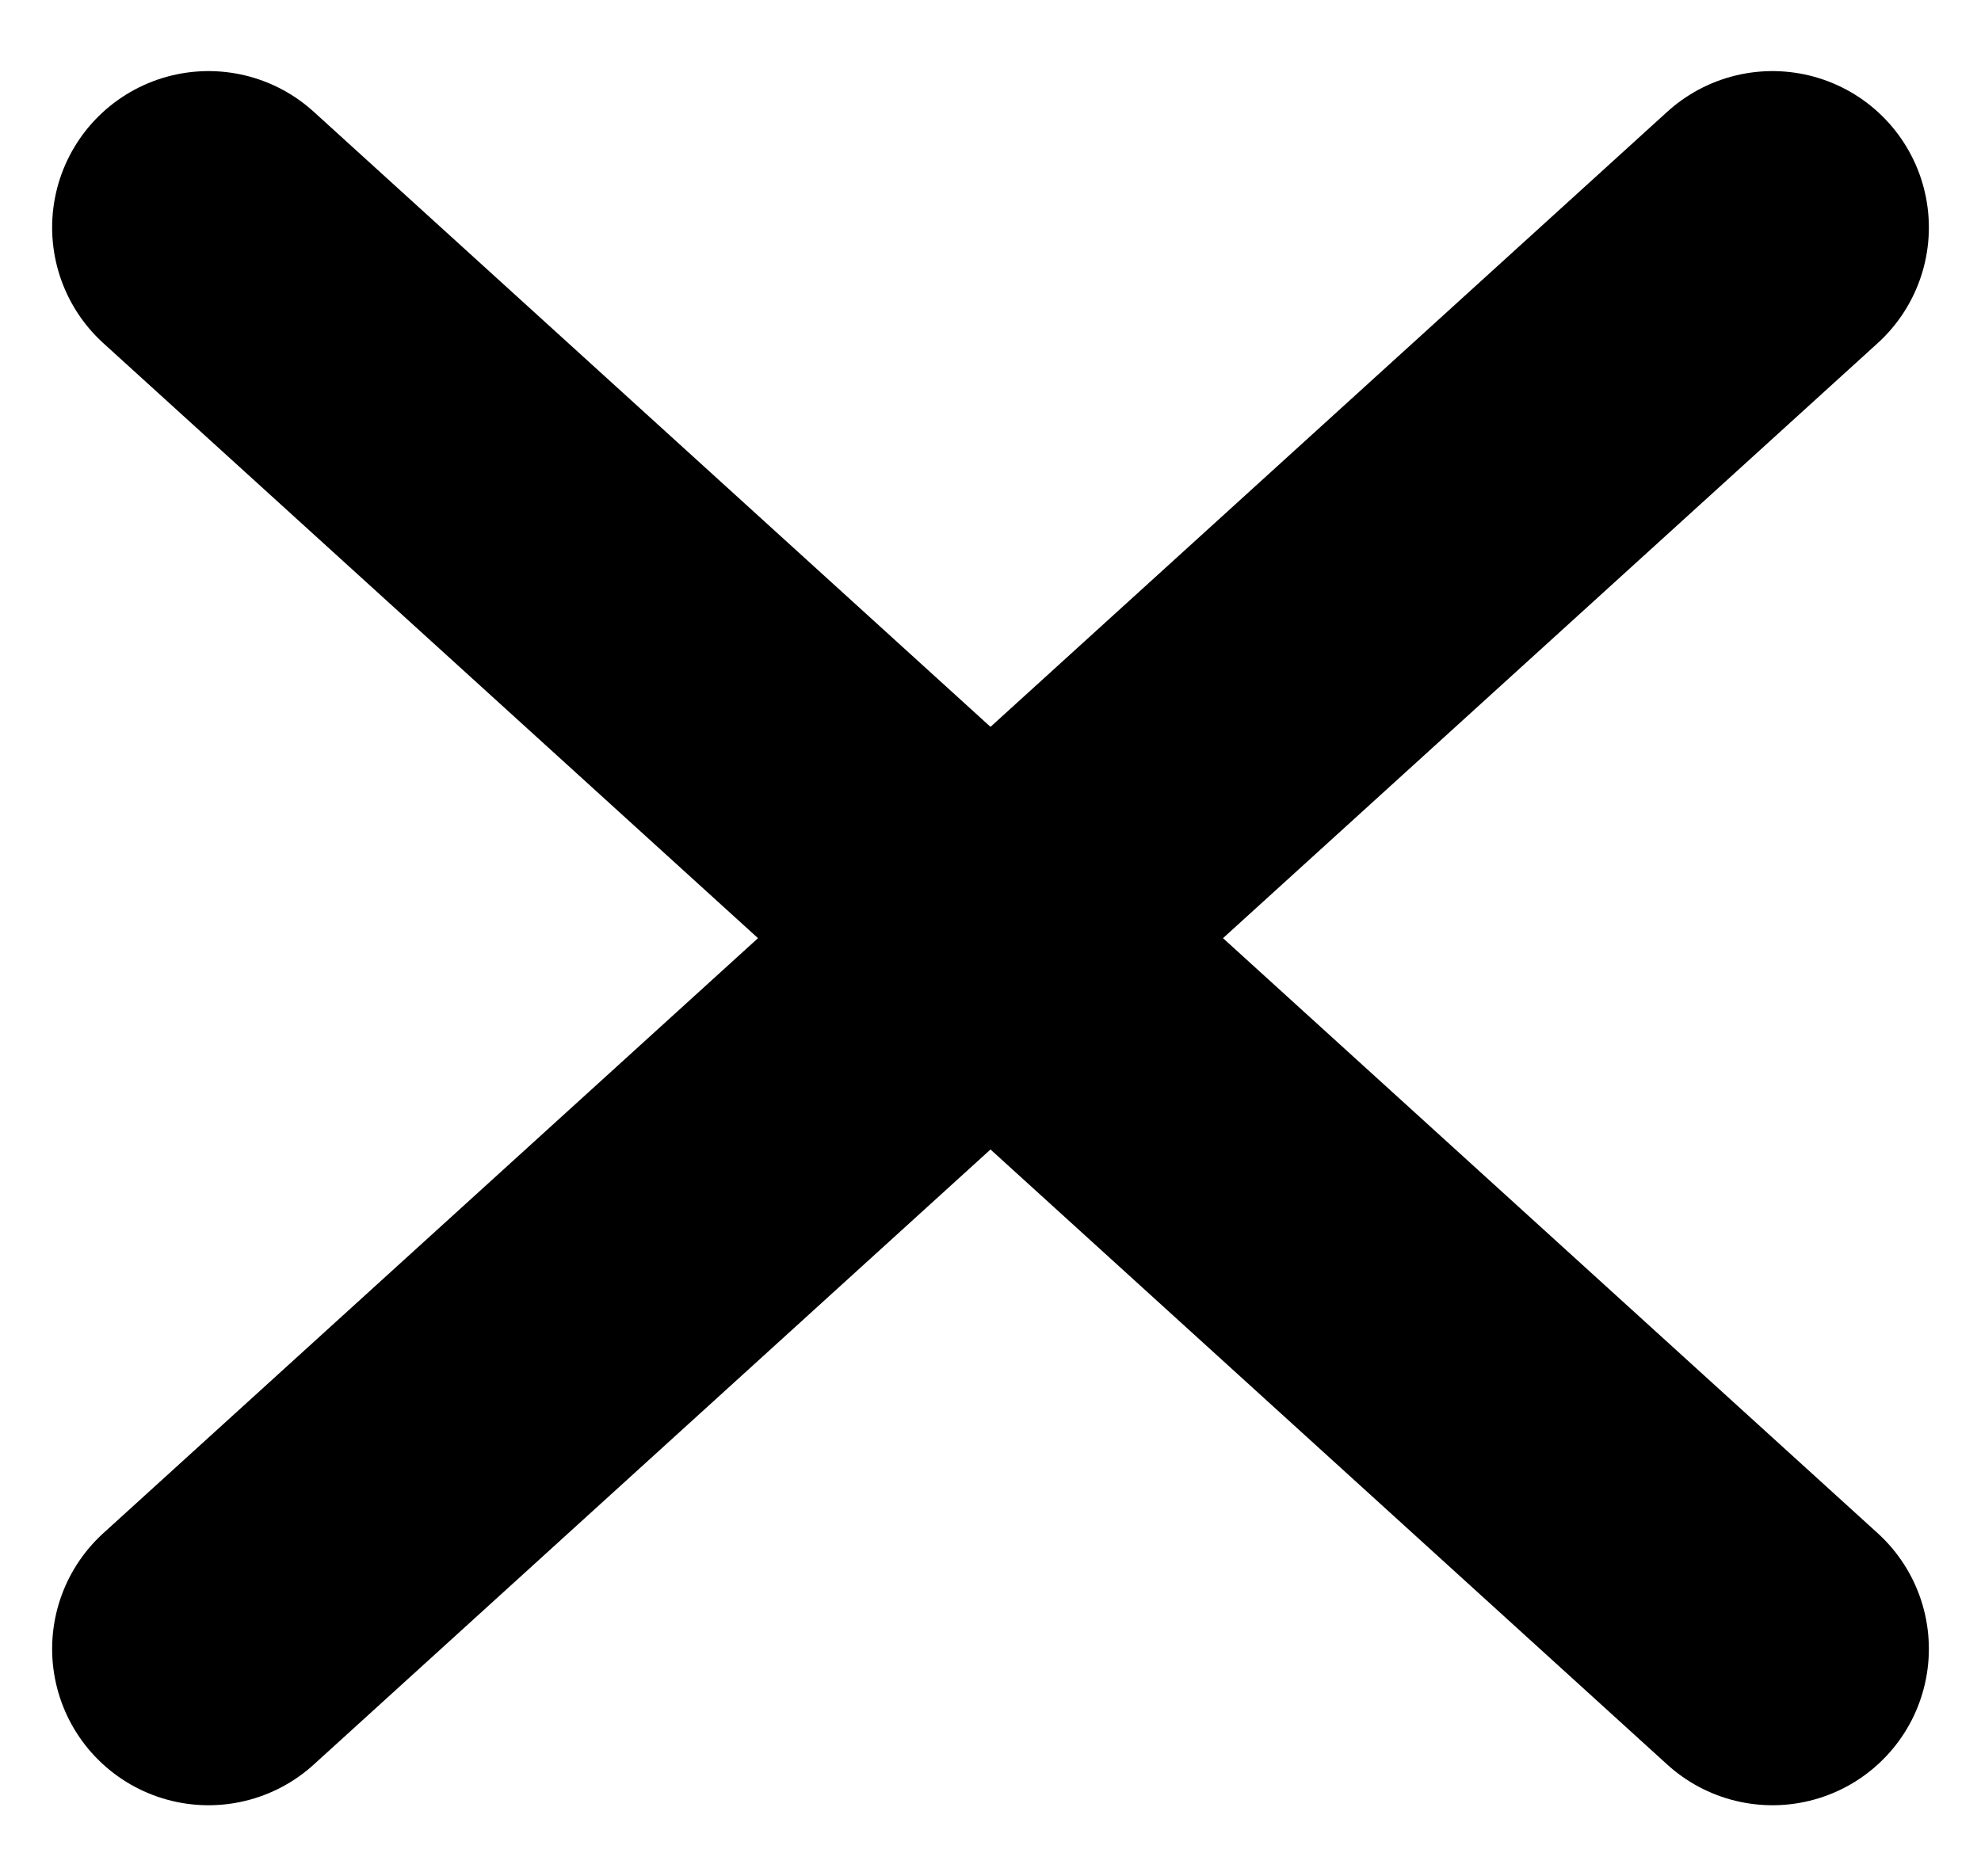
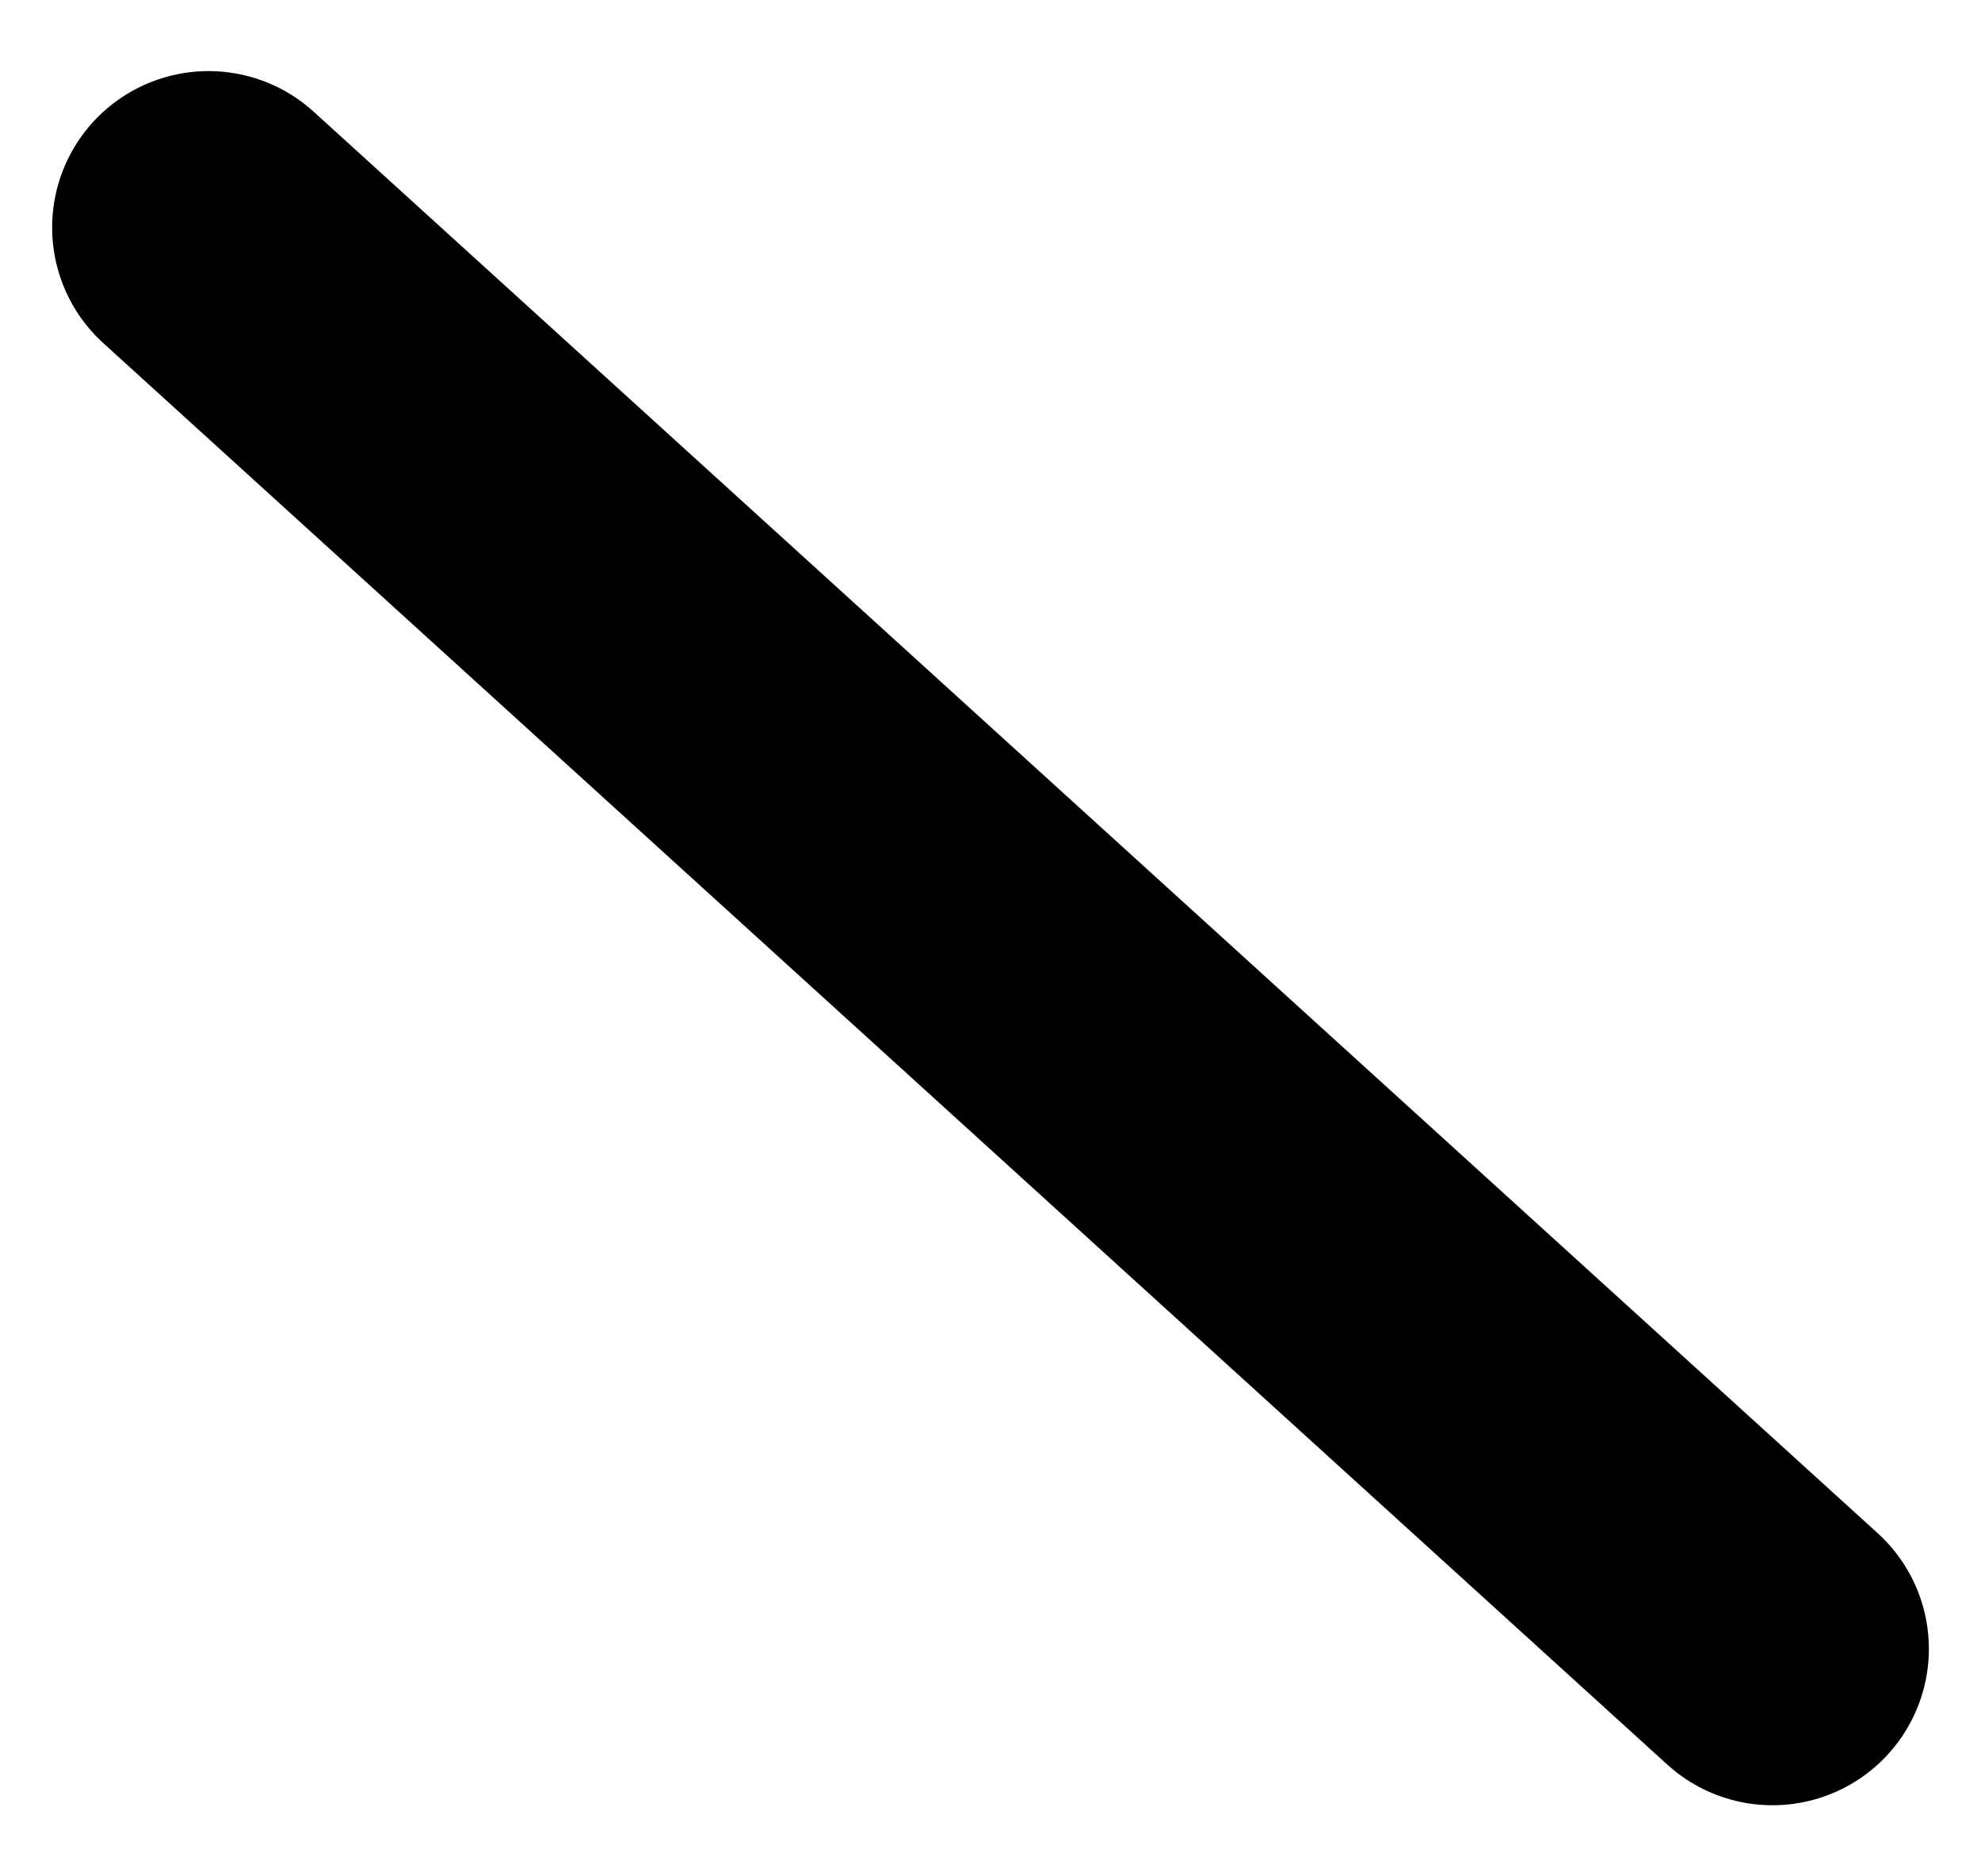
<svg xmlns="http://www.w3.org/2000/svg" width="19" height="18" viewBox="0 0 19 18" fill="none">
  <path d="M2 2.182L17 15.818" stroke="black" stroke-width="3" stroke-linecap="round" />
-   <path d="M17 2.182L2 15.818" stroke="black" stroke-width="3" stroke-linecap="round" />
</svg>